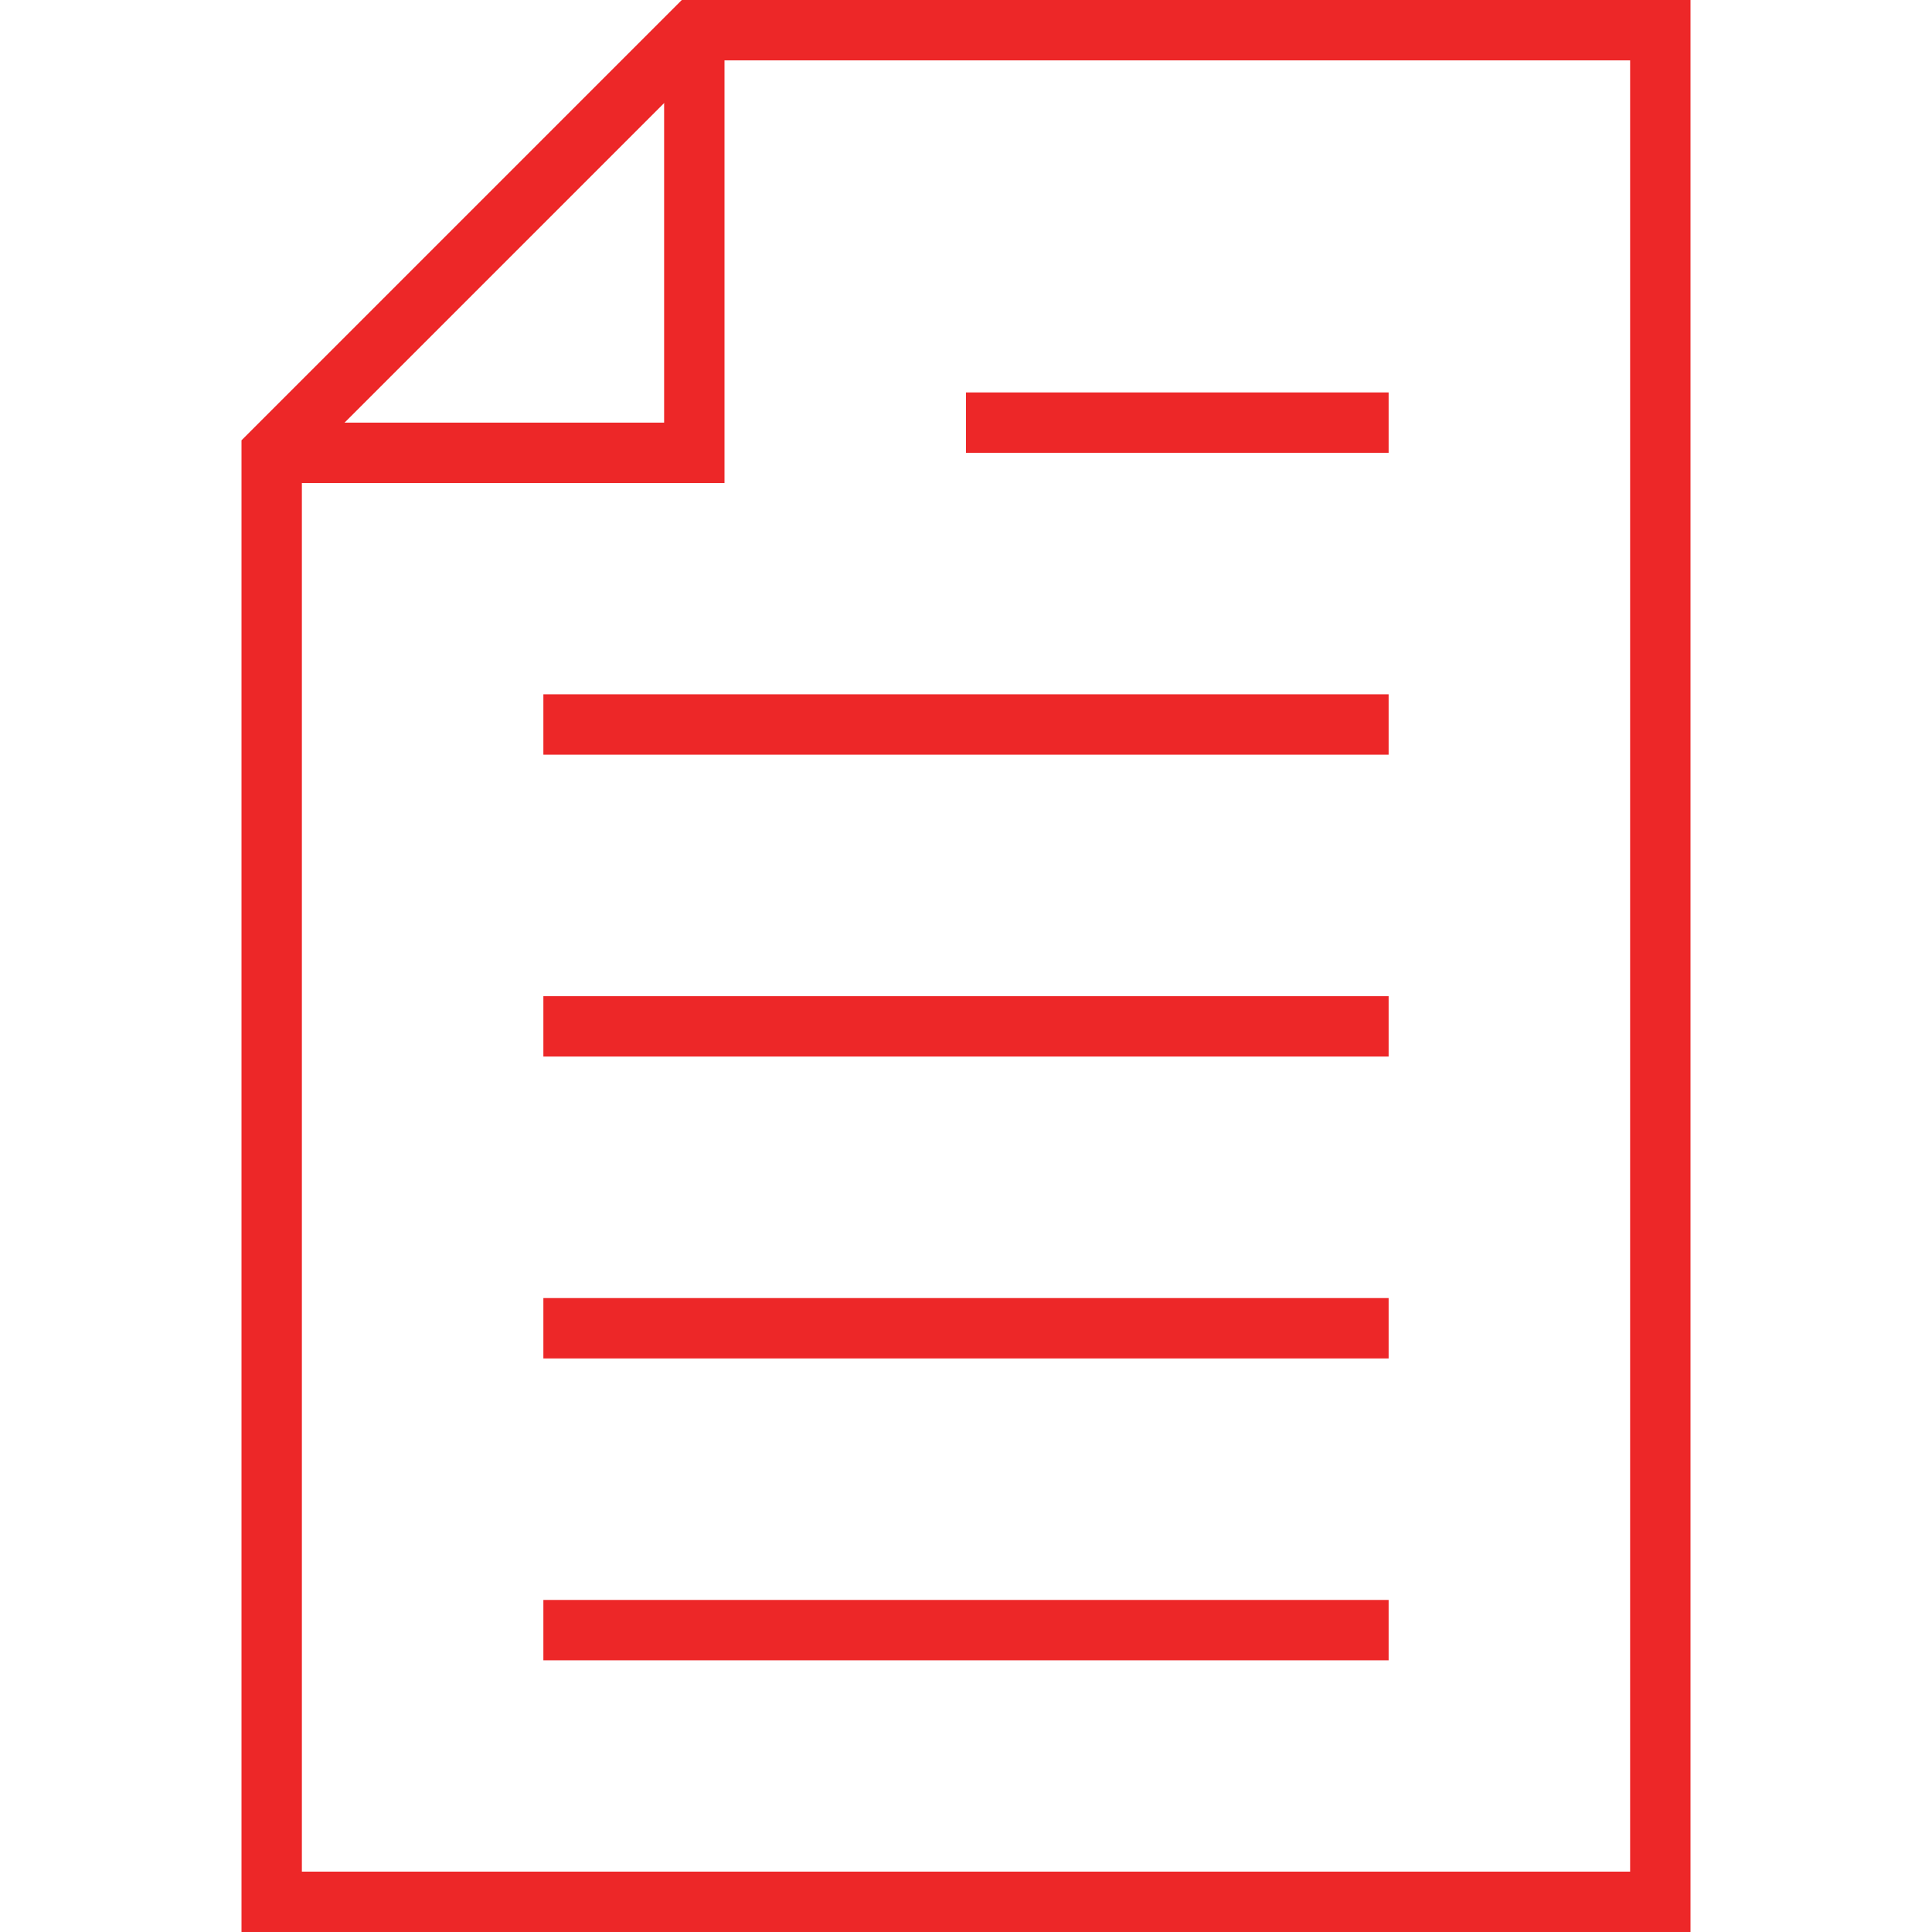
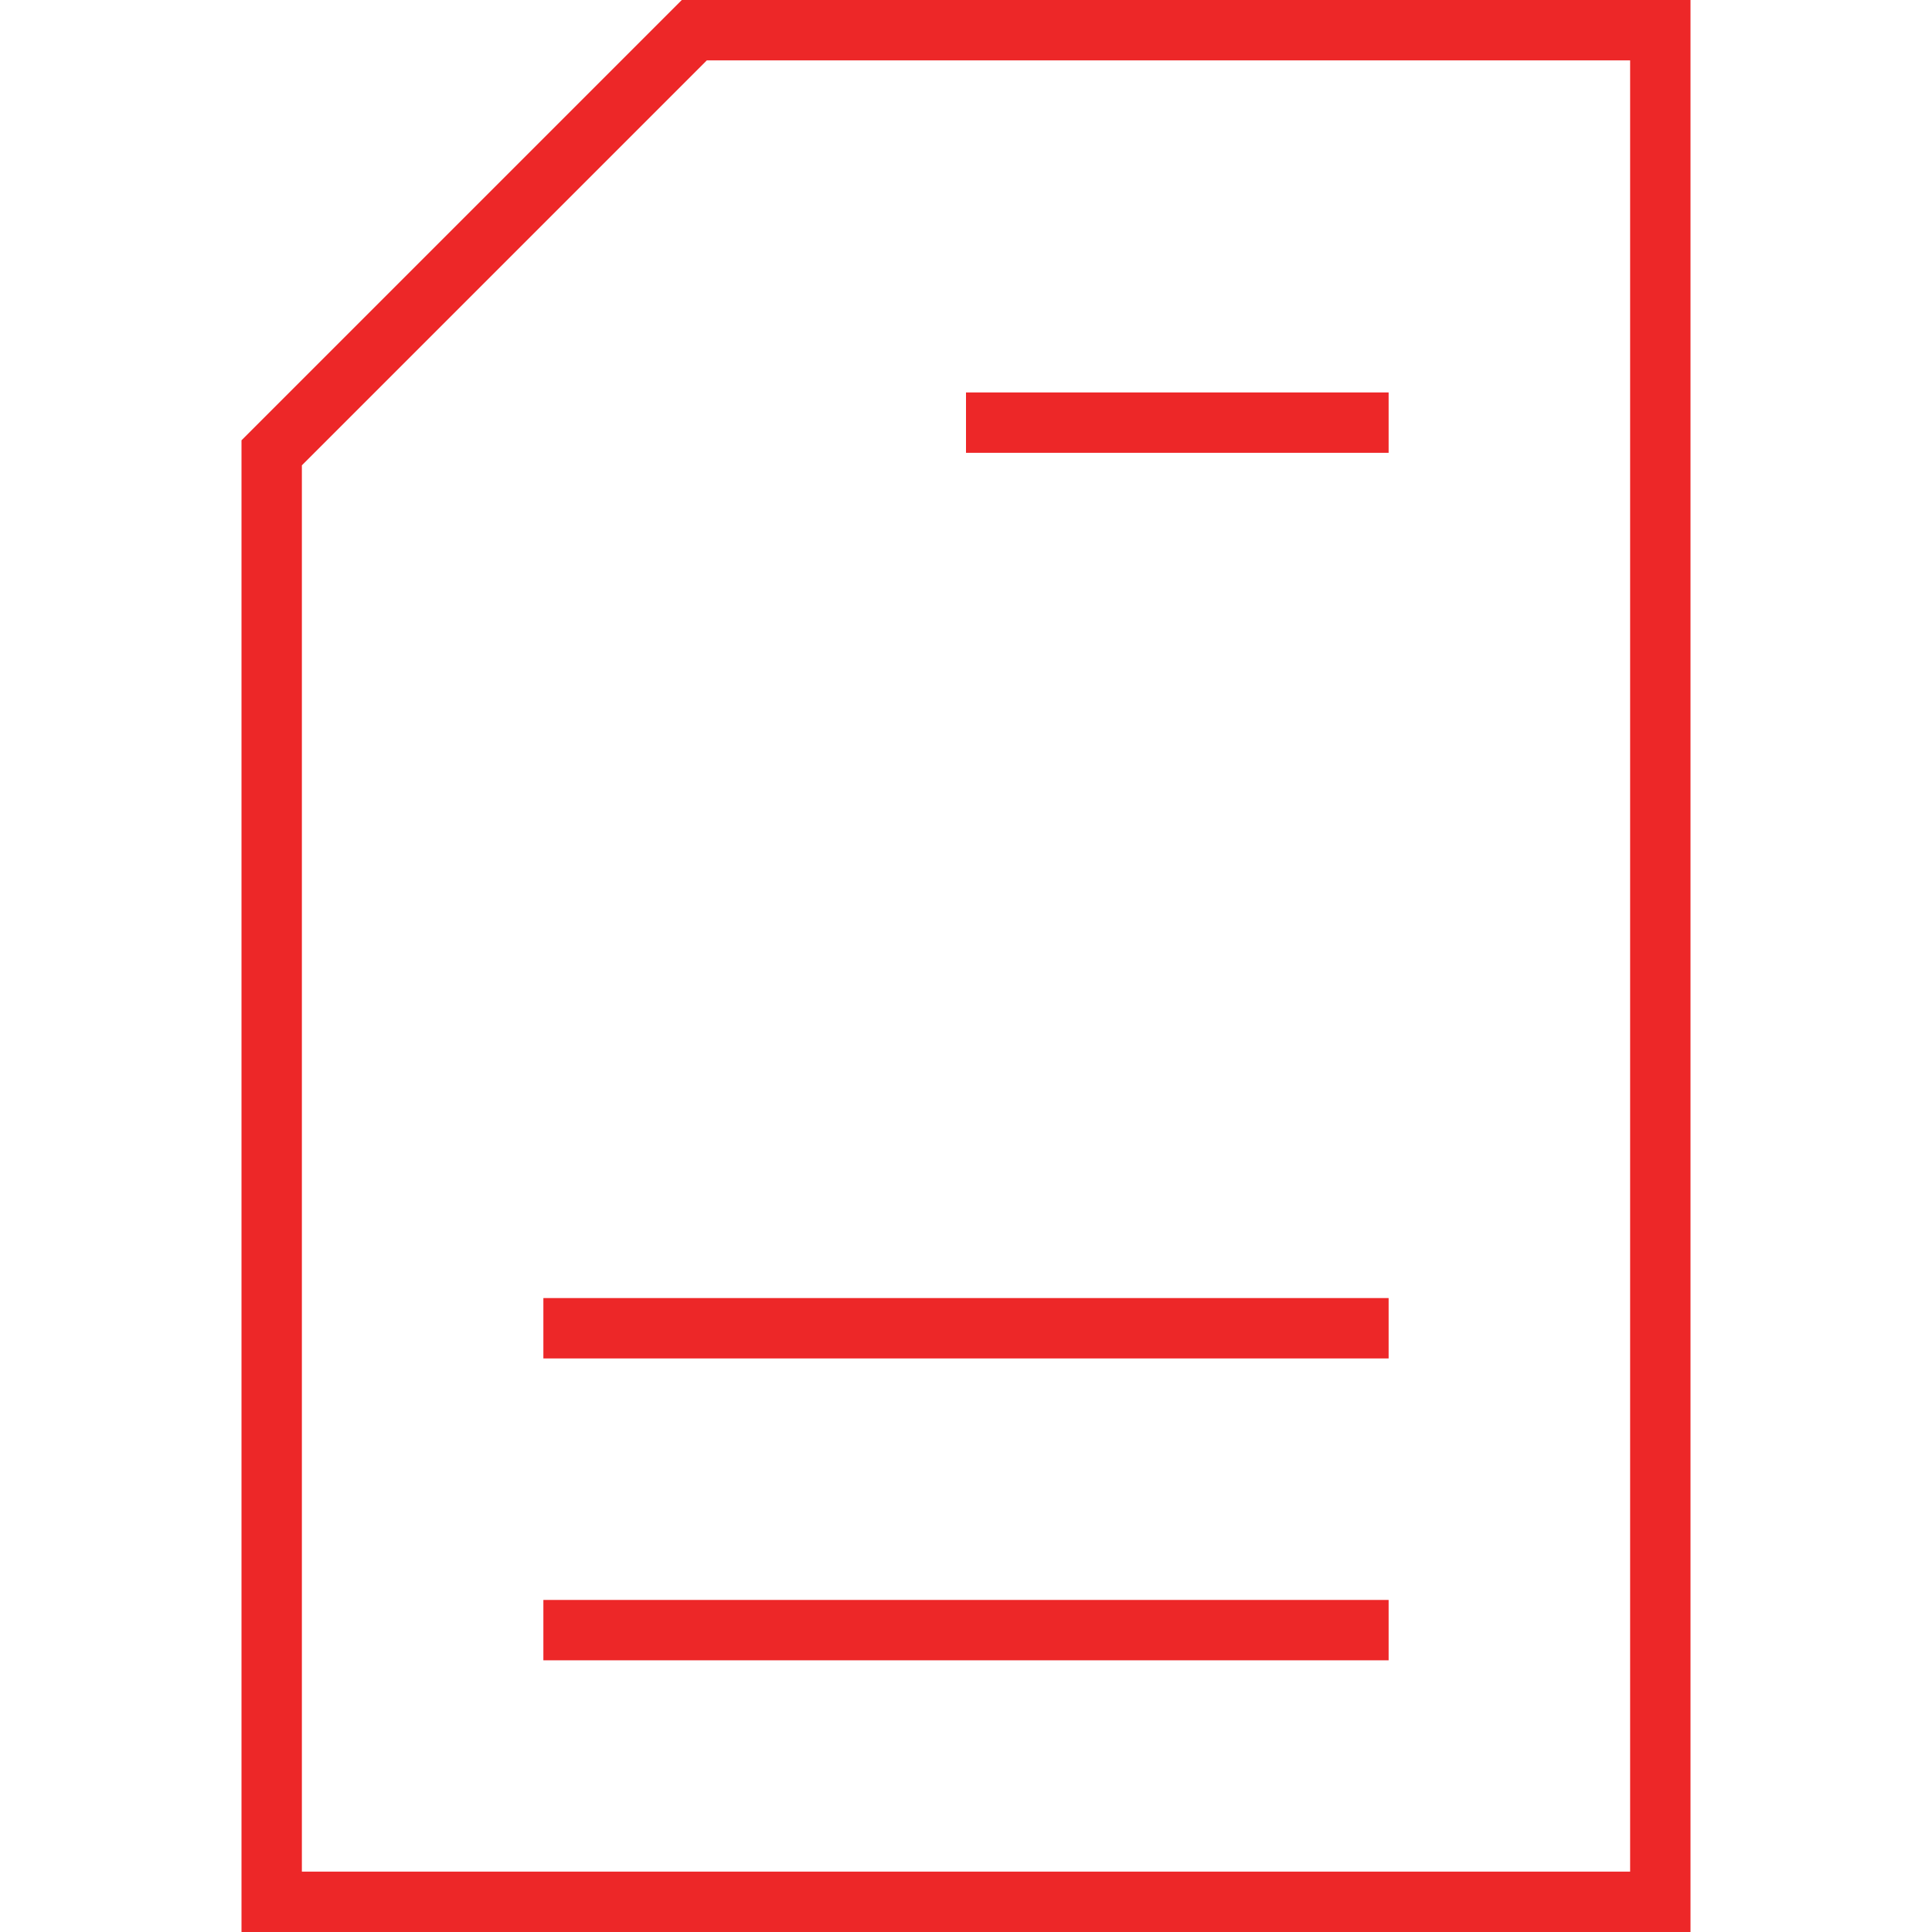
<svg xmlns="http://www.w3.org/2000/svg" id="Layer_1" x="0px" y="0px" width="64px" height="64px" viewBox="0 0 64 64" xml:space="preserve">
  <g>
    <polygon fill="none" stroke="#ed2728" stroke-width="2" stroke-miterlimit="10" points="23,1 55,1 55,63 9,63 9,15 " />
-     <polyline fill="none" stroke="#ed2728" stroke-width="2" stroke-miterlimit="10" points="9,15 23,15 23,1 " />
    <line fill="none" stroke="#ed2728" stroke-width="2" stroke-miterlimit="10" x1="32" y1="14" x2="46" y2="14" />
-     <line fill="none" stroke="#ed2728" stroke-width="2" stroke-miterlimit="10" x1="18" y1="24" x2="46" y2="24" />
-     <line fill="none" stroke="#ed2728" stroke-width="2" stroke-miterlimit="10" x1="18" y1="34" x2="46" y2="34" />
    <line fill="none" stroke="#ed2728" stroke-width="2" stroke-miterlimit="10" x1="18" y1="44" x2="46" y2="44" />
    <line fill="none" stroke="#ed2728" stroke-width="2" stroke-miterlimit="10" x1="18" y1="54" x2="46" y2="54" />
  </g>
</svg>